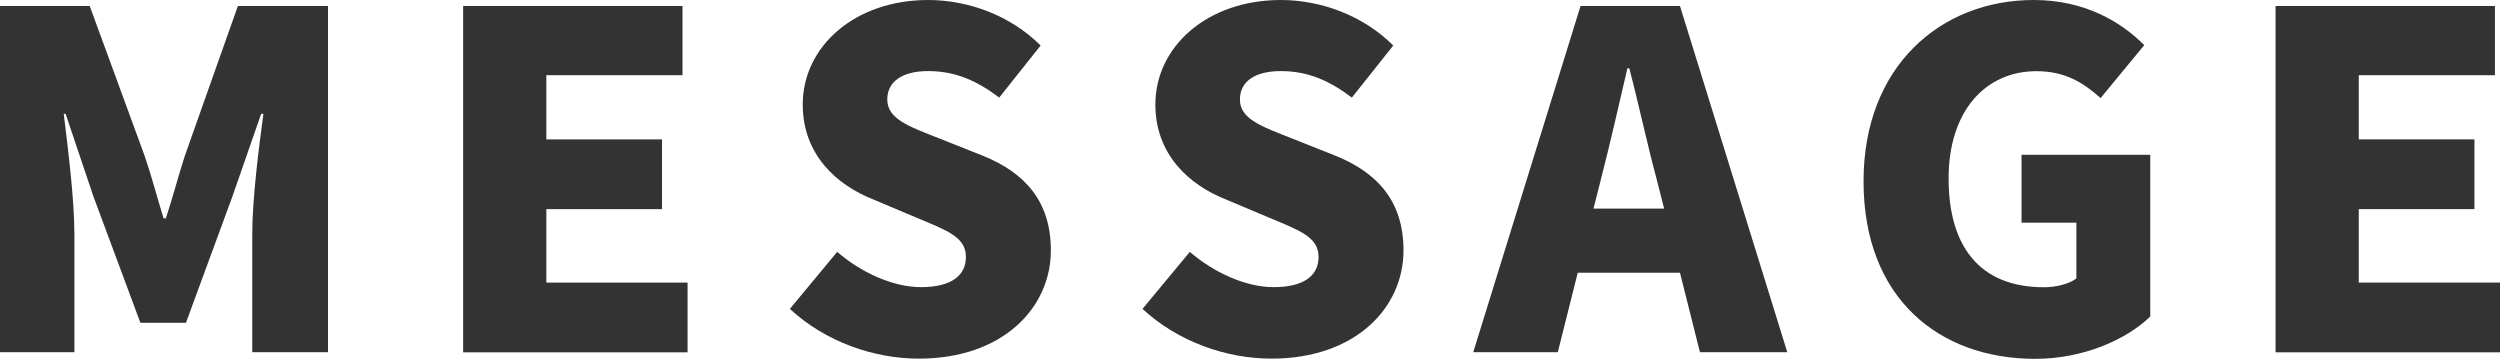
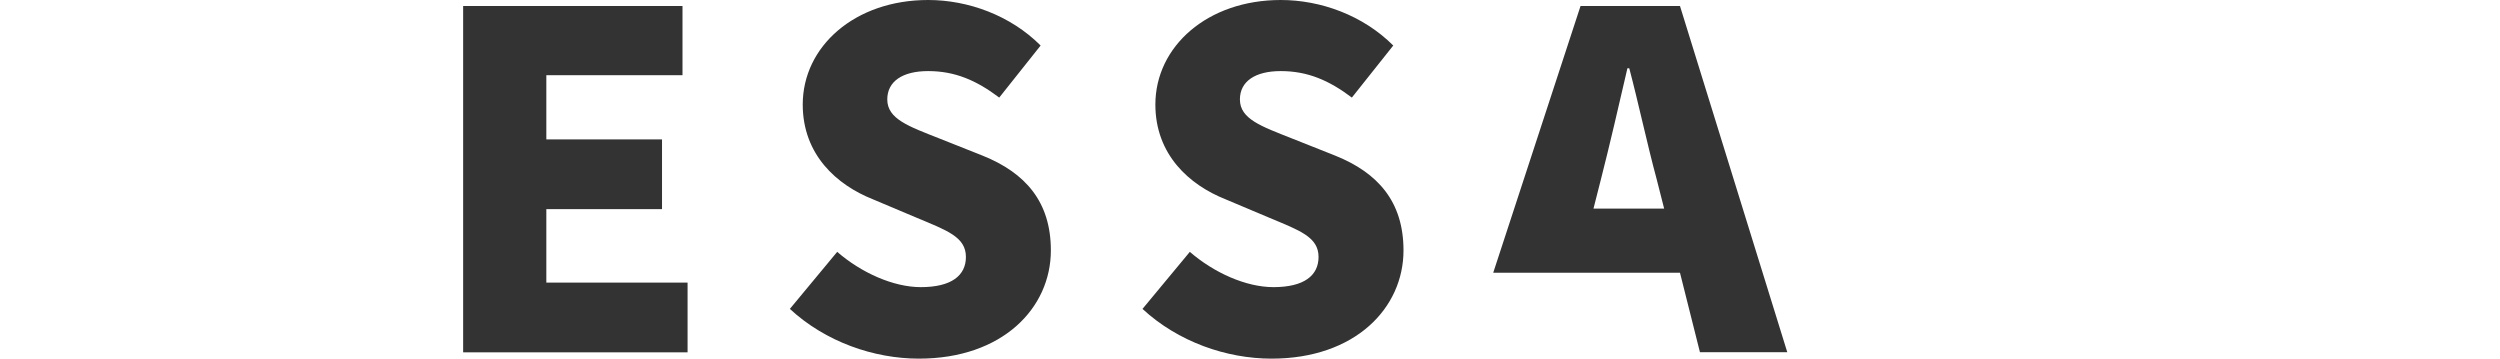
<svg xmlns="http://www.w3.org/2000/svg" id="_レイヤー_1" data-name="レイヤー 1" viewBox="0 0 241.61 34.67">
  <defs>
    <style>
      .cls-1 {
        fill: #333;
      }
    </style>
  </defs>
-   <path class="cls-1" d="M8.67,.58l5.3,14.46c.67,1.93,1.21,4.04,1.84,6.06h.22c.67-2.02,1.21-4.13,1.84-6.06L22.99,.58h8.71V34.04h-7.32v-11.45c0-3.32,.63-8.31,1.08-11.59h-.22l-2.78,7.99-4.49,12.21h-4.4l-4.54-12.21-2.69-7.99h-.18c.4,3.28,1.03,8.26,1.03,11.59v11.45H0V.58H8.67Z" />
  <path class="cls-1" d="M65.96,.58V7.27h-13.16v6.2h11.18v6.74h-11.18v7.1h13.65v6.74h-21.69V.58h21.2Z" />
  <path class="cls-1" d="M76.33,29.86l4.58-5.52c2.33,2.02,5.43,3.41,8.08,3.41,2.96,0,4.36-1.12,4.36-2.92,0-1.93-1.84-2.56-4.72-3.77l-4.27-1.8c-3.5-1.39-6.78-4.31-6.78-9.16,0-5.61,5.03-10.1,12.12-10.1,3.86,0,7.95,1.48,10.87,4.4l-4,5.03c-2.2-1.66-4.27-2.56-6.87-2.56-2.47,0-3.95,.99-3.95,2.74,0,1.89,2.07,2.6,5.03,3.77l4.18,1.66c4.13,1.66,6.6,4.45,6.6,9.16,0,5.57-4.67,10.46-12.75,10.46-4.36,0-9.03-1.62-12.48-4.81Z" />
  <path class="cls-1" d="M110.41,29.86l4.58-5.52c2.33,2.02,5.43,3.41,8.08,3.41,2.96,0,4.36-1.12,4.36-2.92,0-1.93-1.84-2.56-4.72-3.77l-4.27-1.8c-3.5-1.39-6.78-4.31-6.78-9.16,0-5.61,5.03-10.1,12.12-10.1,3.86,0,7.95,1.48,10.87,4.4l-4,5.03c-2.2-1.66-4.27-2.56-6.87-2.56-2.47,0-3.95,.99-3.95,2.74,0,1.89,2.07,2.6,5.03,3.77l4.18,1.66c4.13,1.66,6.6,4.45,6.6,9.16,0,5.57-4.67,10.46-12.75,10.46-4.36,0-9.03-1.62-12.48-4.81Z" />
-   <path class="cls-1" d="M152.75,.58h9.61l10.37,33.46h-8.44l-1.93-7.68h-9.88l-1.93,7.68h-8.17L152.75,.58Zm8.08,19.58l-.72-2.83c-.9-3.32-1.75-7.32-2.65-10.73h-.18c-.81,3.5-1.71,7.41-2.56,10.73l-.72,2.83h6.83Z" />
-   <path class="cls-1" d="M180.1,17.51c0-11.14,7.5-17.51,16.44-17.51,4.9,0,8.4,2.07,10.69,4.36l-4.22,5.12c-1.66-1.48-3.41-2.6-6.2-2.6-4.94,0-8.49,3.86-8.49,10.37s2.96,10.51,9.21,10.51c1.17,0,2.43-.31,3.14-.85v-5.39h-5.3v-6.56h12.44v15.63c-2.33,2.25-6.47,4.09-11.14,4.09-9.25,0-16.57-5.84-16.57-17.15Z" />
-   <path class="cls-1" d="M241.12,.58V7.27h-13.16v6.2h11.18v6.74h-11.18v7.1h13.65v6.74h-21.69V.58h21.2Z" />
+   <path class="cls-1" d="M152.75,.58h9.61l10.37,33.46h-8.44l-1.93-7.68h-9.88h-8.17L152.75,.58Zm8.08,19.58l-.72-2.83c-.9-3.32-1.75-7.32-2.65-10.73h-.18c-.81,3.5-1.71,7.41-2.56,10.73l-.72,2.83h6.83Z" />
</svg>